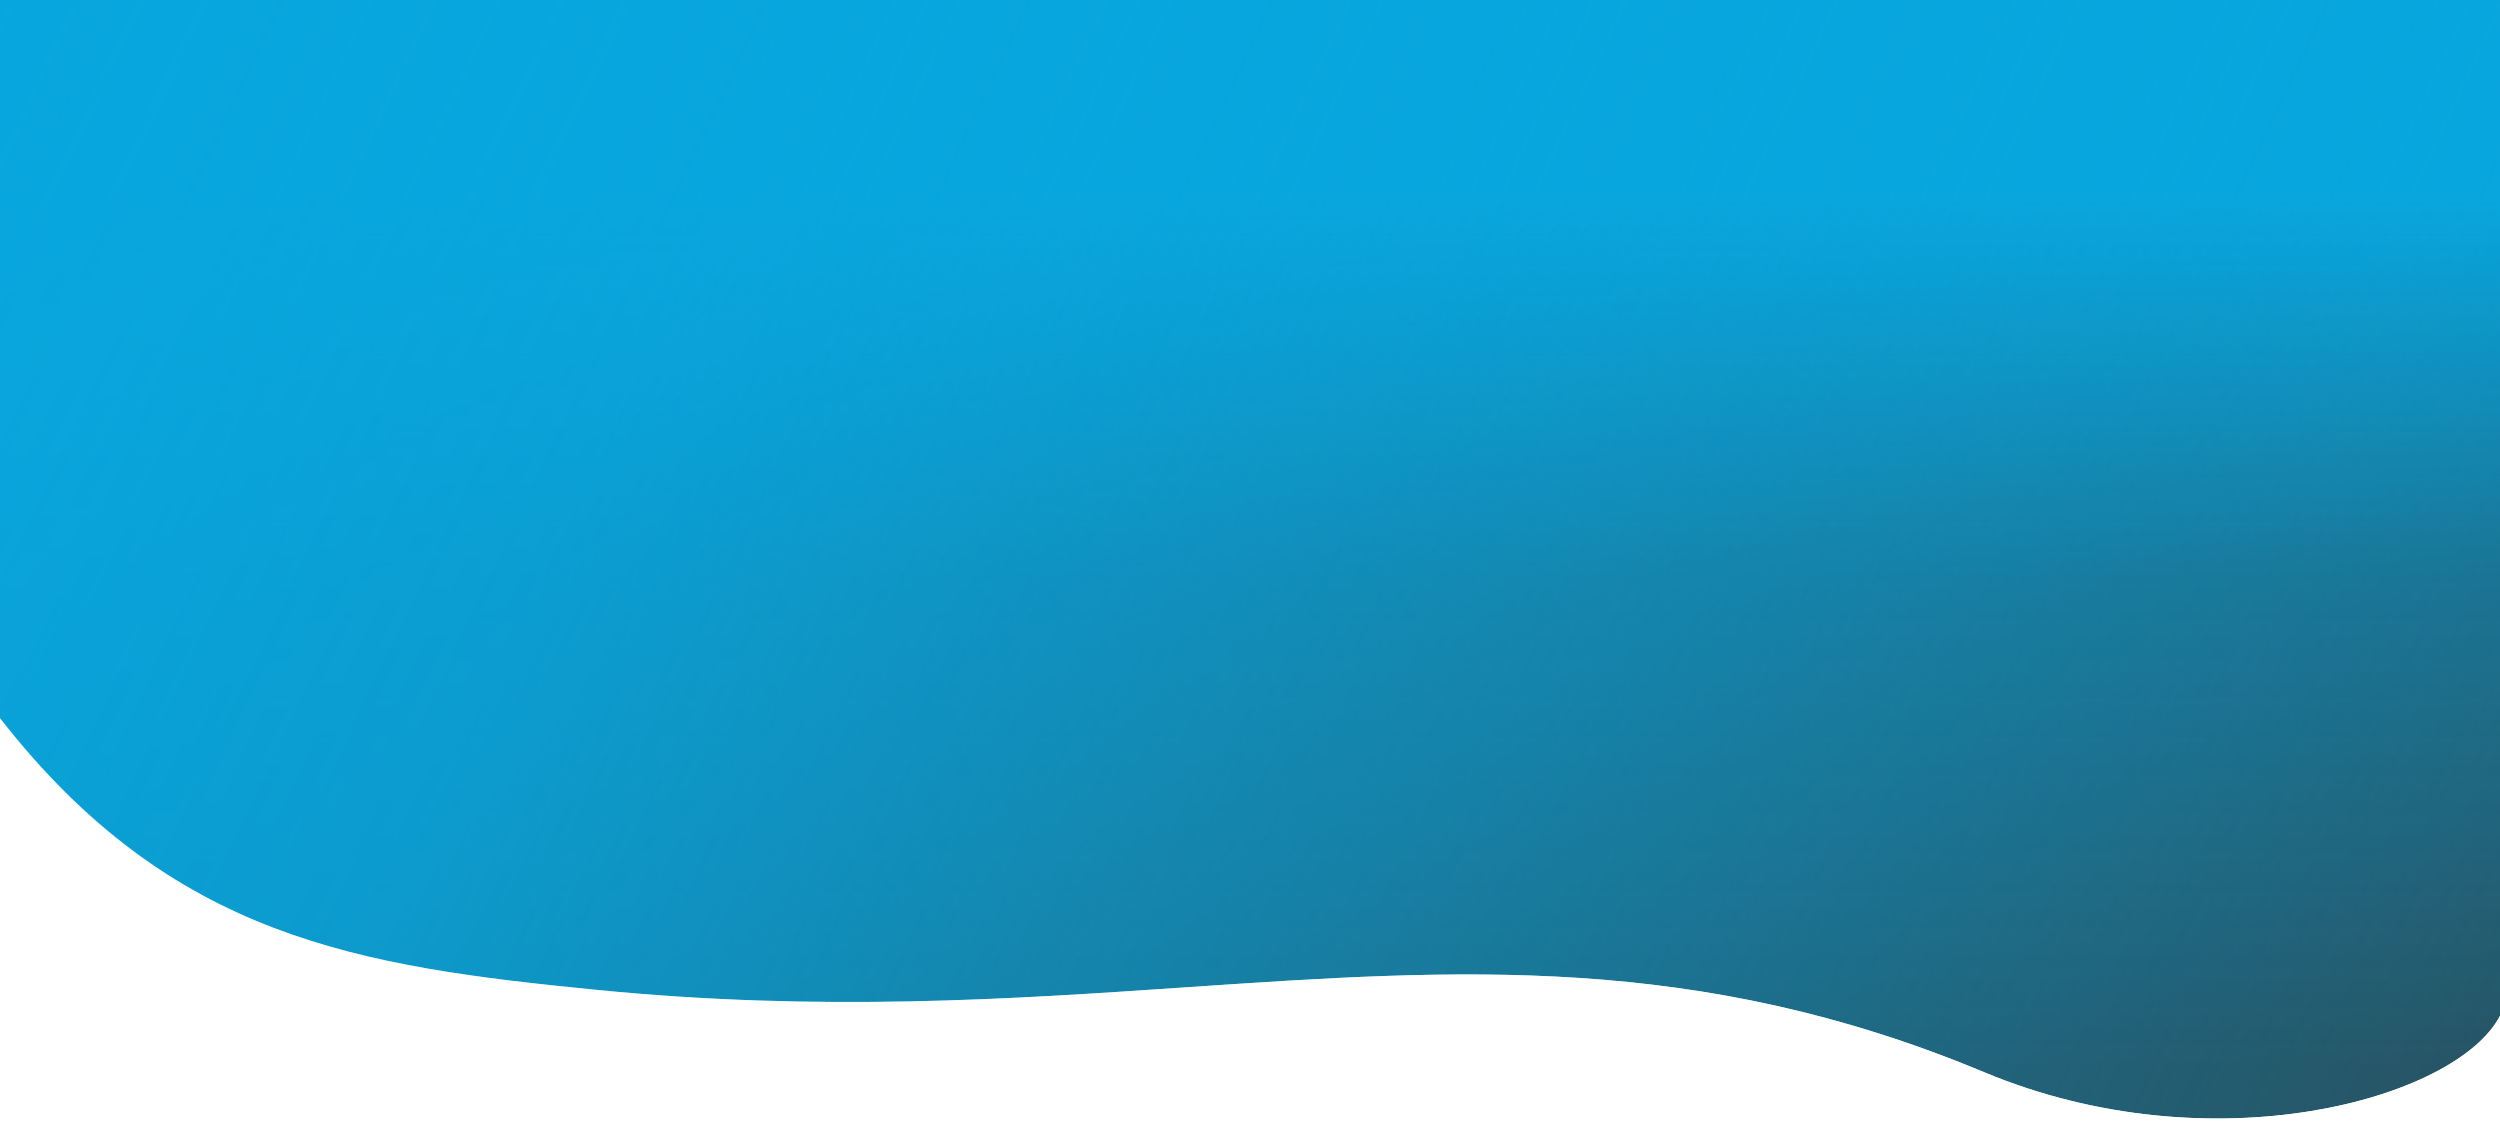
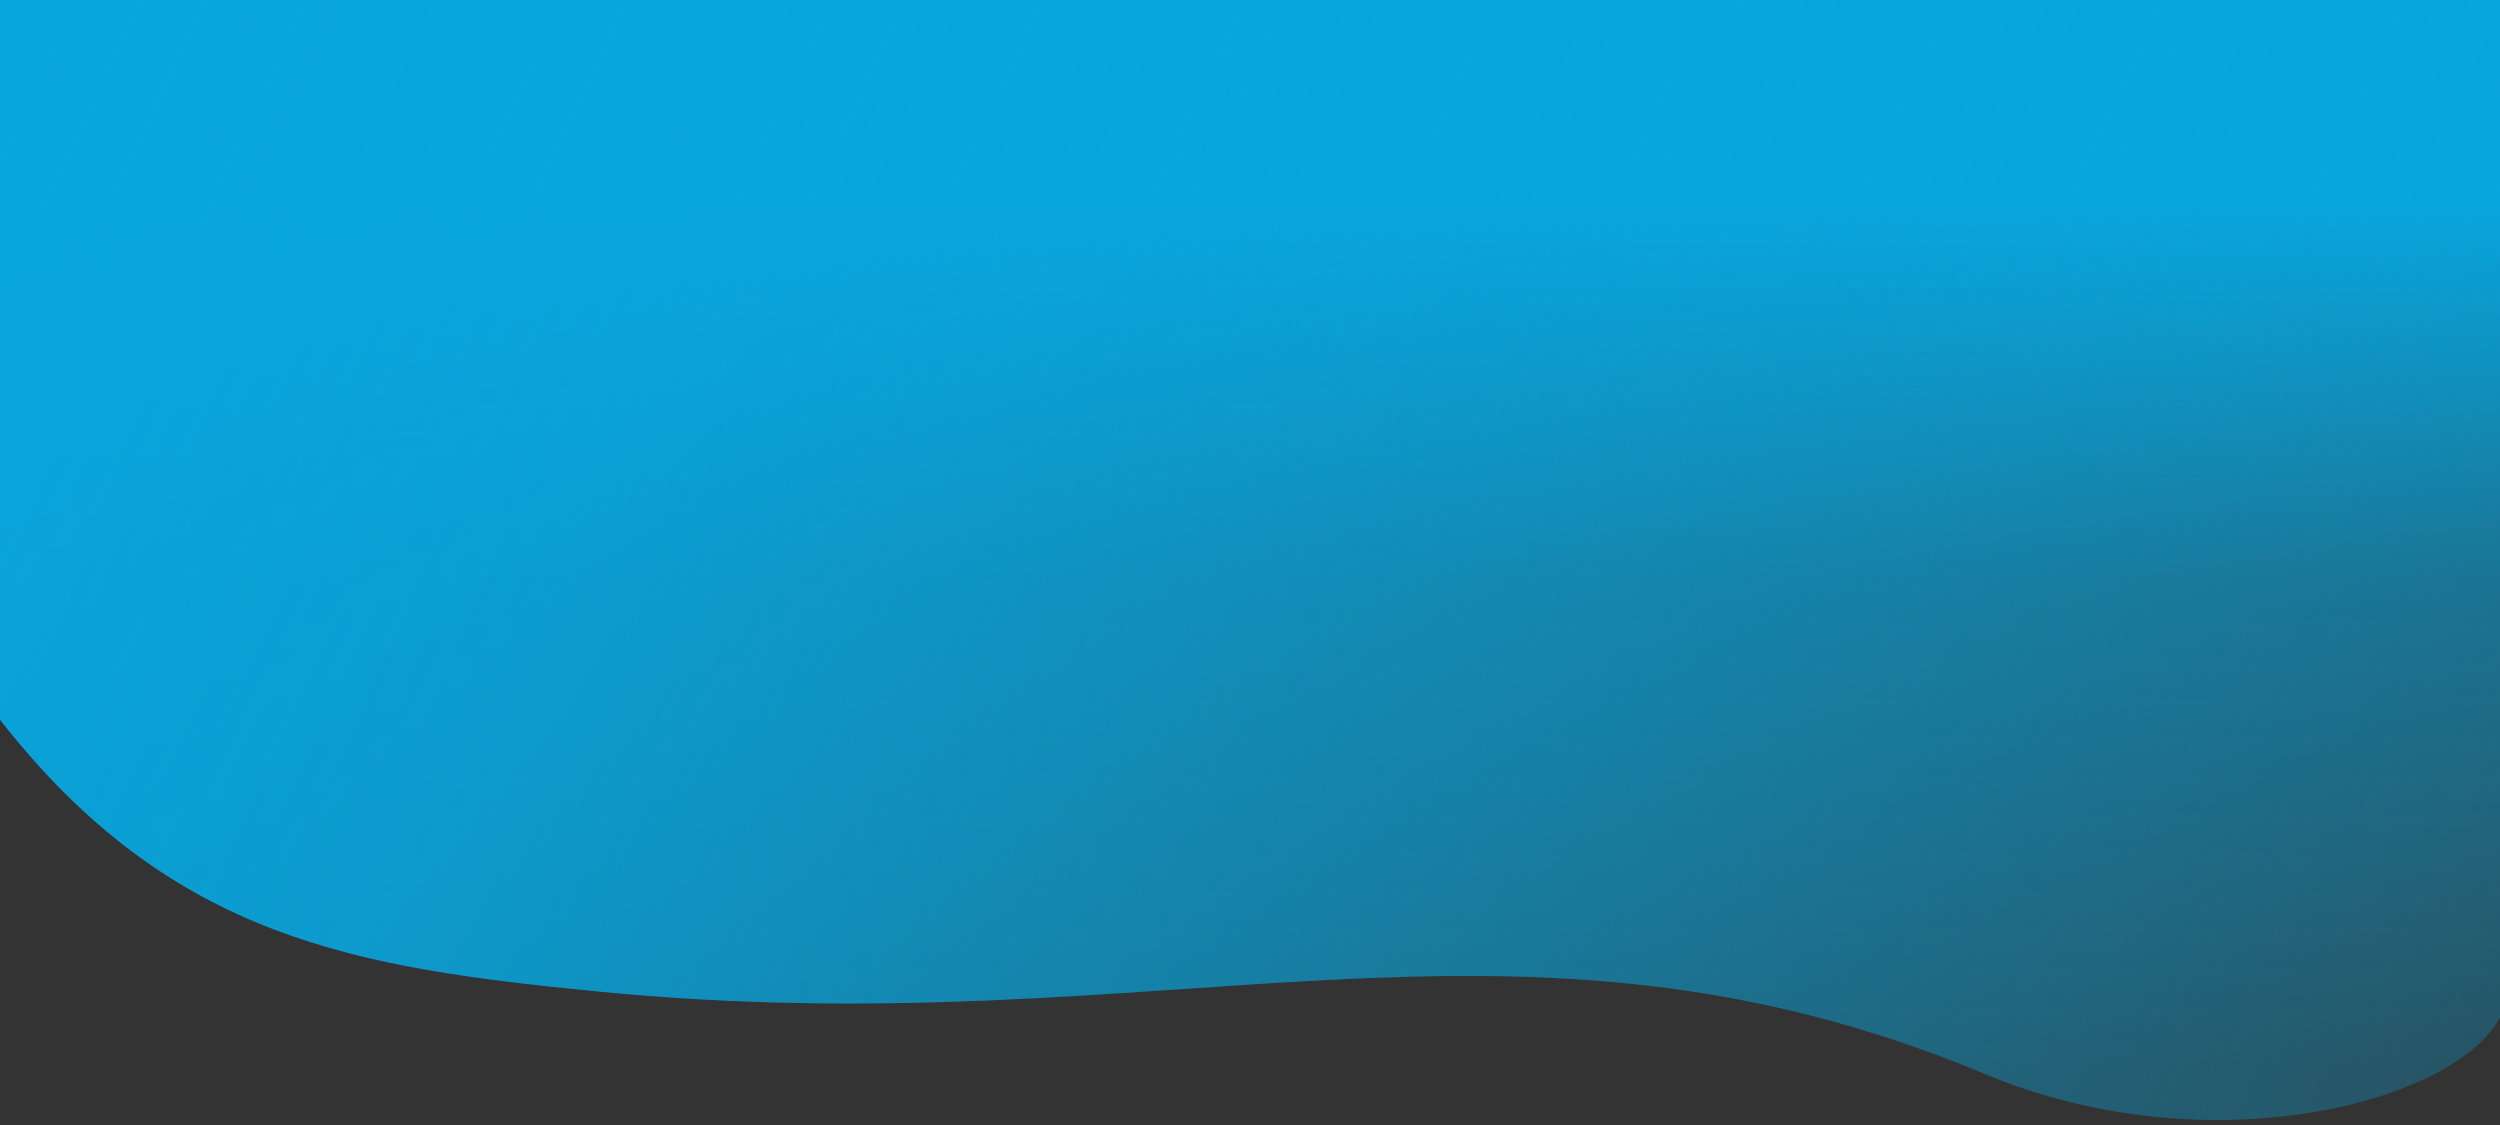
<svg xmlns="http://www.w3.org/2000/svg" width="2228" height="1003" viewBox="0 0 2228 1003" fill="none">
  <rect x="0" y="0" width="2228" height="1003" fill="#333333" stroke="none" />
  <path d="M2228 0H0V641.324C153.175 837.821 320.275 862.553 531.471 883.464C1042.05 934.017 1347.63 781.347 1768.48 956.957C1971.58 1041.71 2189.32 980.939 2228 906.672V0Z" fill="url(#paint0_linear_1_10)" />
-   <path d="M0 640V1003L2228 1003V905.349C2189.32 979.615 1971.58 1040.39 1768.48 955.633C1512.81 848.948 1299.68 863.422 1057.29 879.883C900.685 890.517 731.868 901.982 531.471 882.14C320.275 861.23 153.175 836.497 0 640Z" fill="white" />
-   <path d="M2228 0H0V641.324C153.175 837.821 320.275 862.553 531.471 883.464C1042.05 934.017 1347.63 781.347 1768.48 956.957C1971.58 1041.71 2189.32 980.939 2228 906.672V0Z" fill="url(#paint1_linear_1_10)" />
-   <path d="M0 640V1003L2228 1003V905.349C2189.32 979.615 1971.58 1040.39 1768.48 955.633C1512.81 848.948 1299.68 863.422 1057.29 879.883C900.685 890.517 731.868 901.982 531.471 882.14C320.275 861.23 153.175 836.497 0 640Z" fill="white" />
+   <path d="M2228 0H0V641.324C153.175 837.821 320.275 862.553 531.471 883.464C1042.05 934.017 1347.63 781.347 1768.48 956.957C1971.58 1041.71 2189.32 980.939 2228 906.672Z" fill="url(#paint1_linear_1_10)" />
  <defs>
    <linearGradient id="paint0_linear_1_10" x1="1114" y1="0" x2="1114" y2="998.135" gradientUnits="userSpaceOnUse">
      <stop offset="0.177" stop-color="#08A6DE" />
      <stop offset="0.52" stop-color="#08A6DE" stop-opacity="0.5" />
      <stop offset="0.959" stop-color="#08A6DE" stop-opacity="0.25" />
    </linearGradient>
    <linearGradient id="paint1_linear_1_10" x1="0" y1="0" x2="2259.5" y2="1069.5" gradientUnits="userSpaceOnUse">
      <stop stop-color="#08A6DE" />
      <stop offset="0.26" stop-color="#08A6DE" stop-opacity="0.85" />
      <stop offset="0.781" stop-color="#08A6DE" stop-opacity="0.25" />
      <stop offset="1" stop-color="#08A6DE" stop-opacity="0" />
    </linearGradient>
  </defs>
</svg>